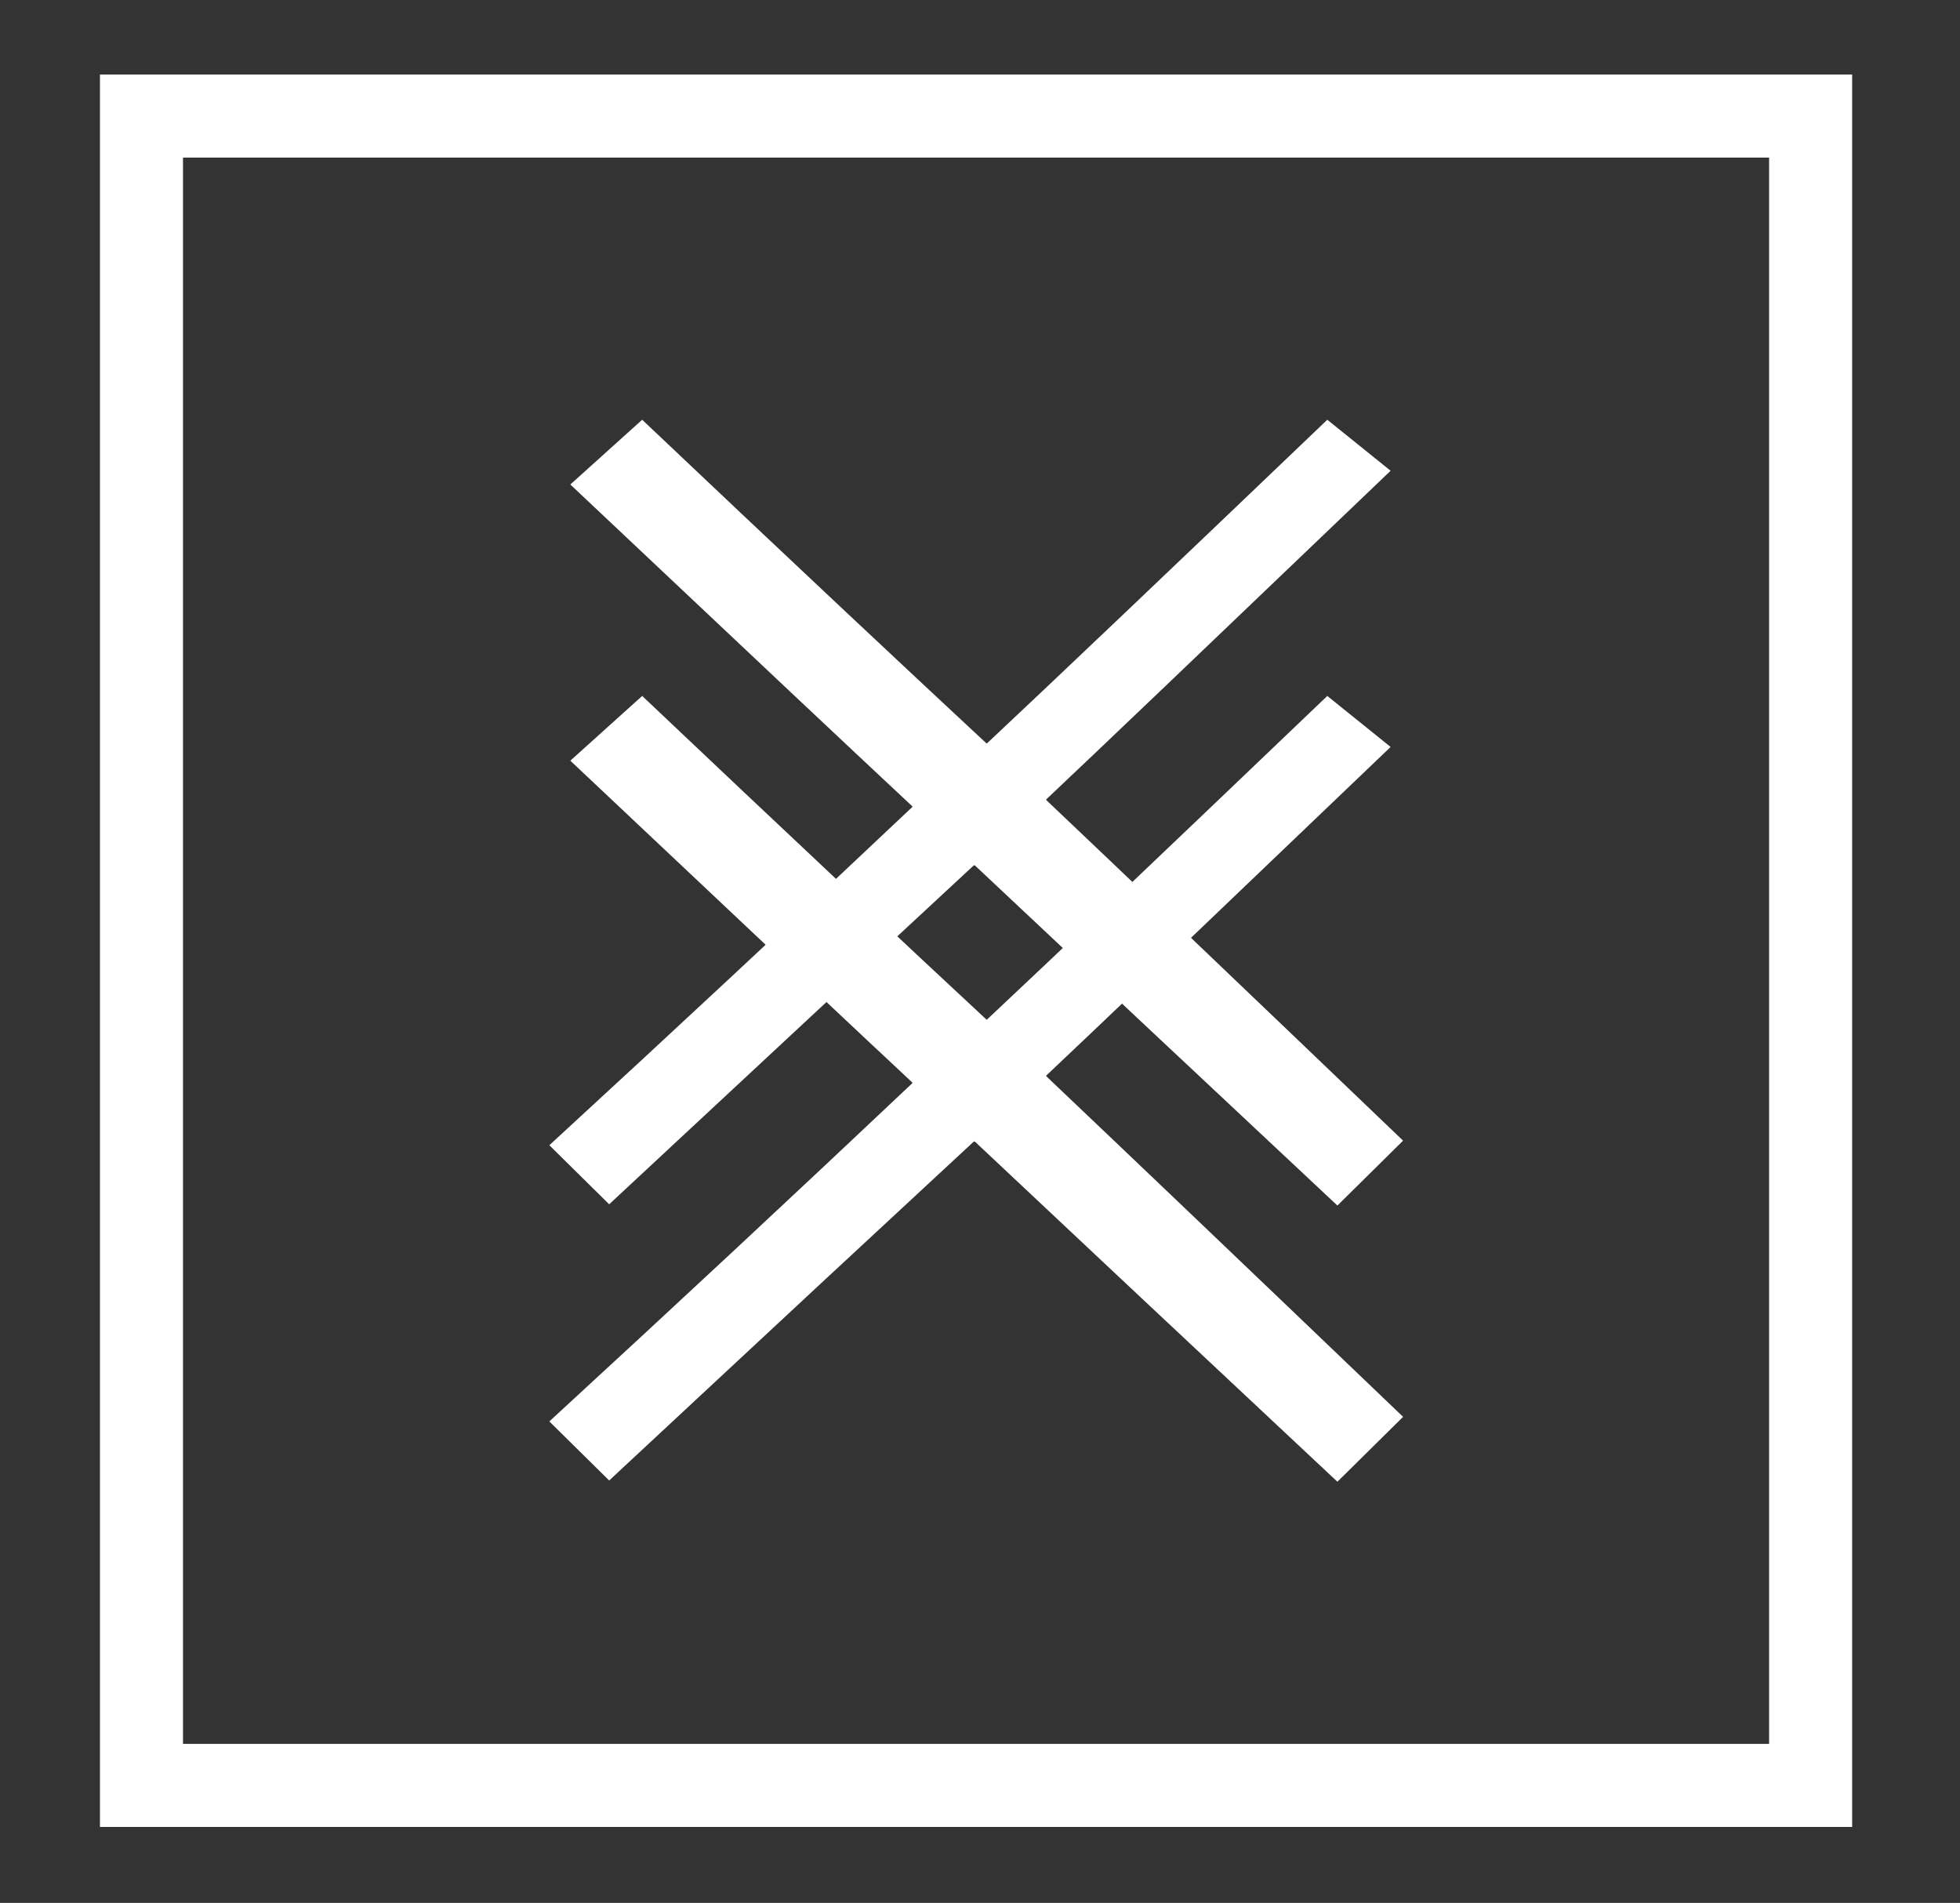
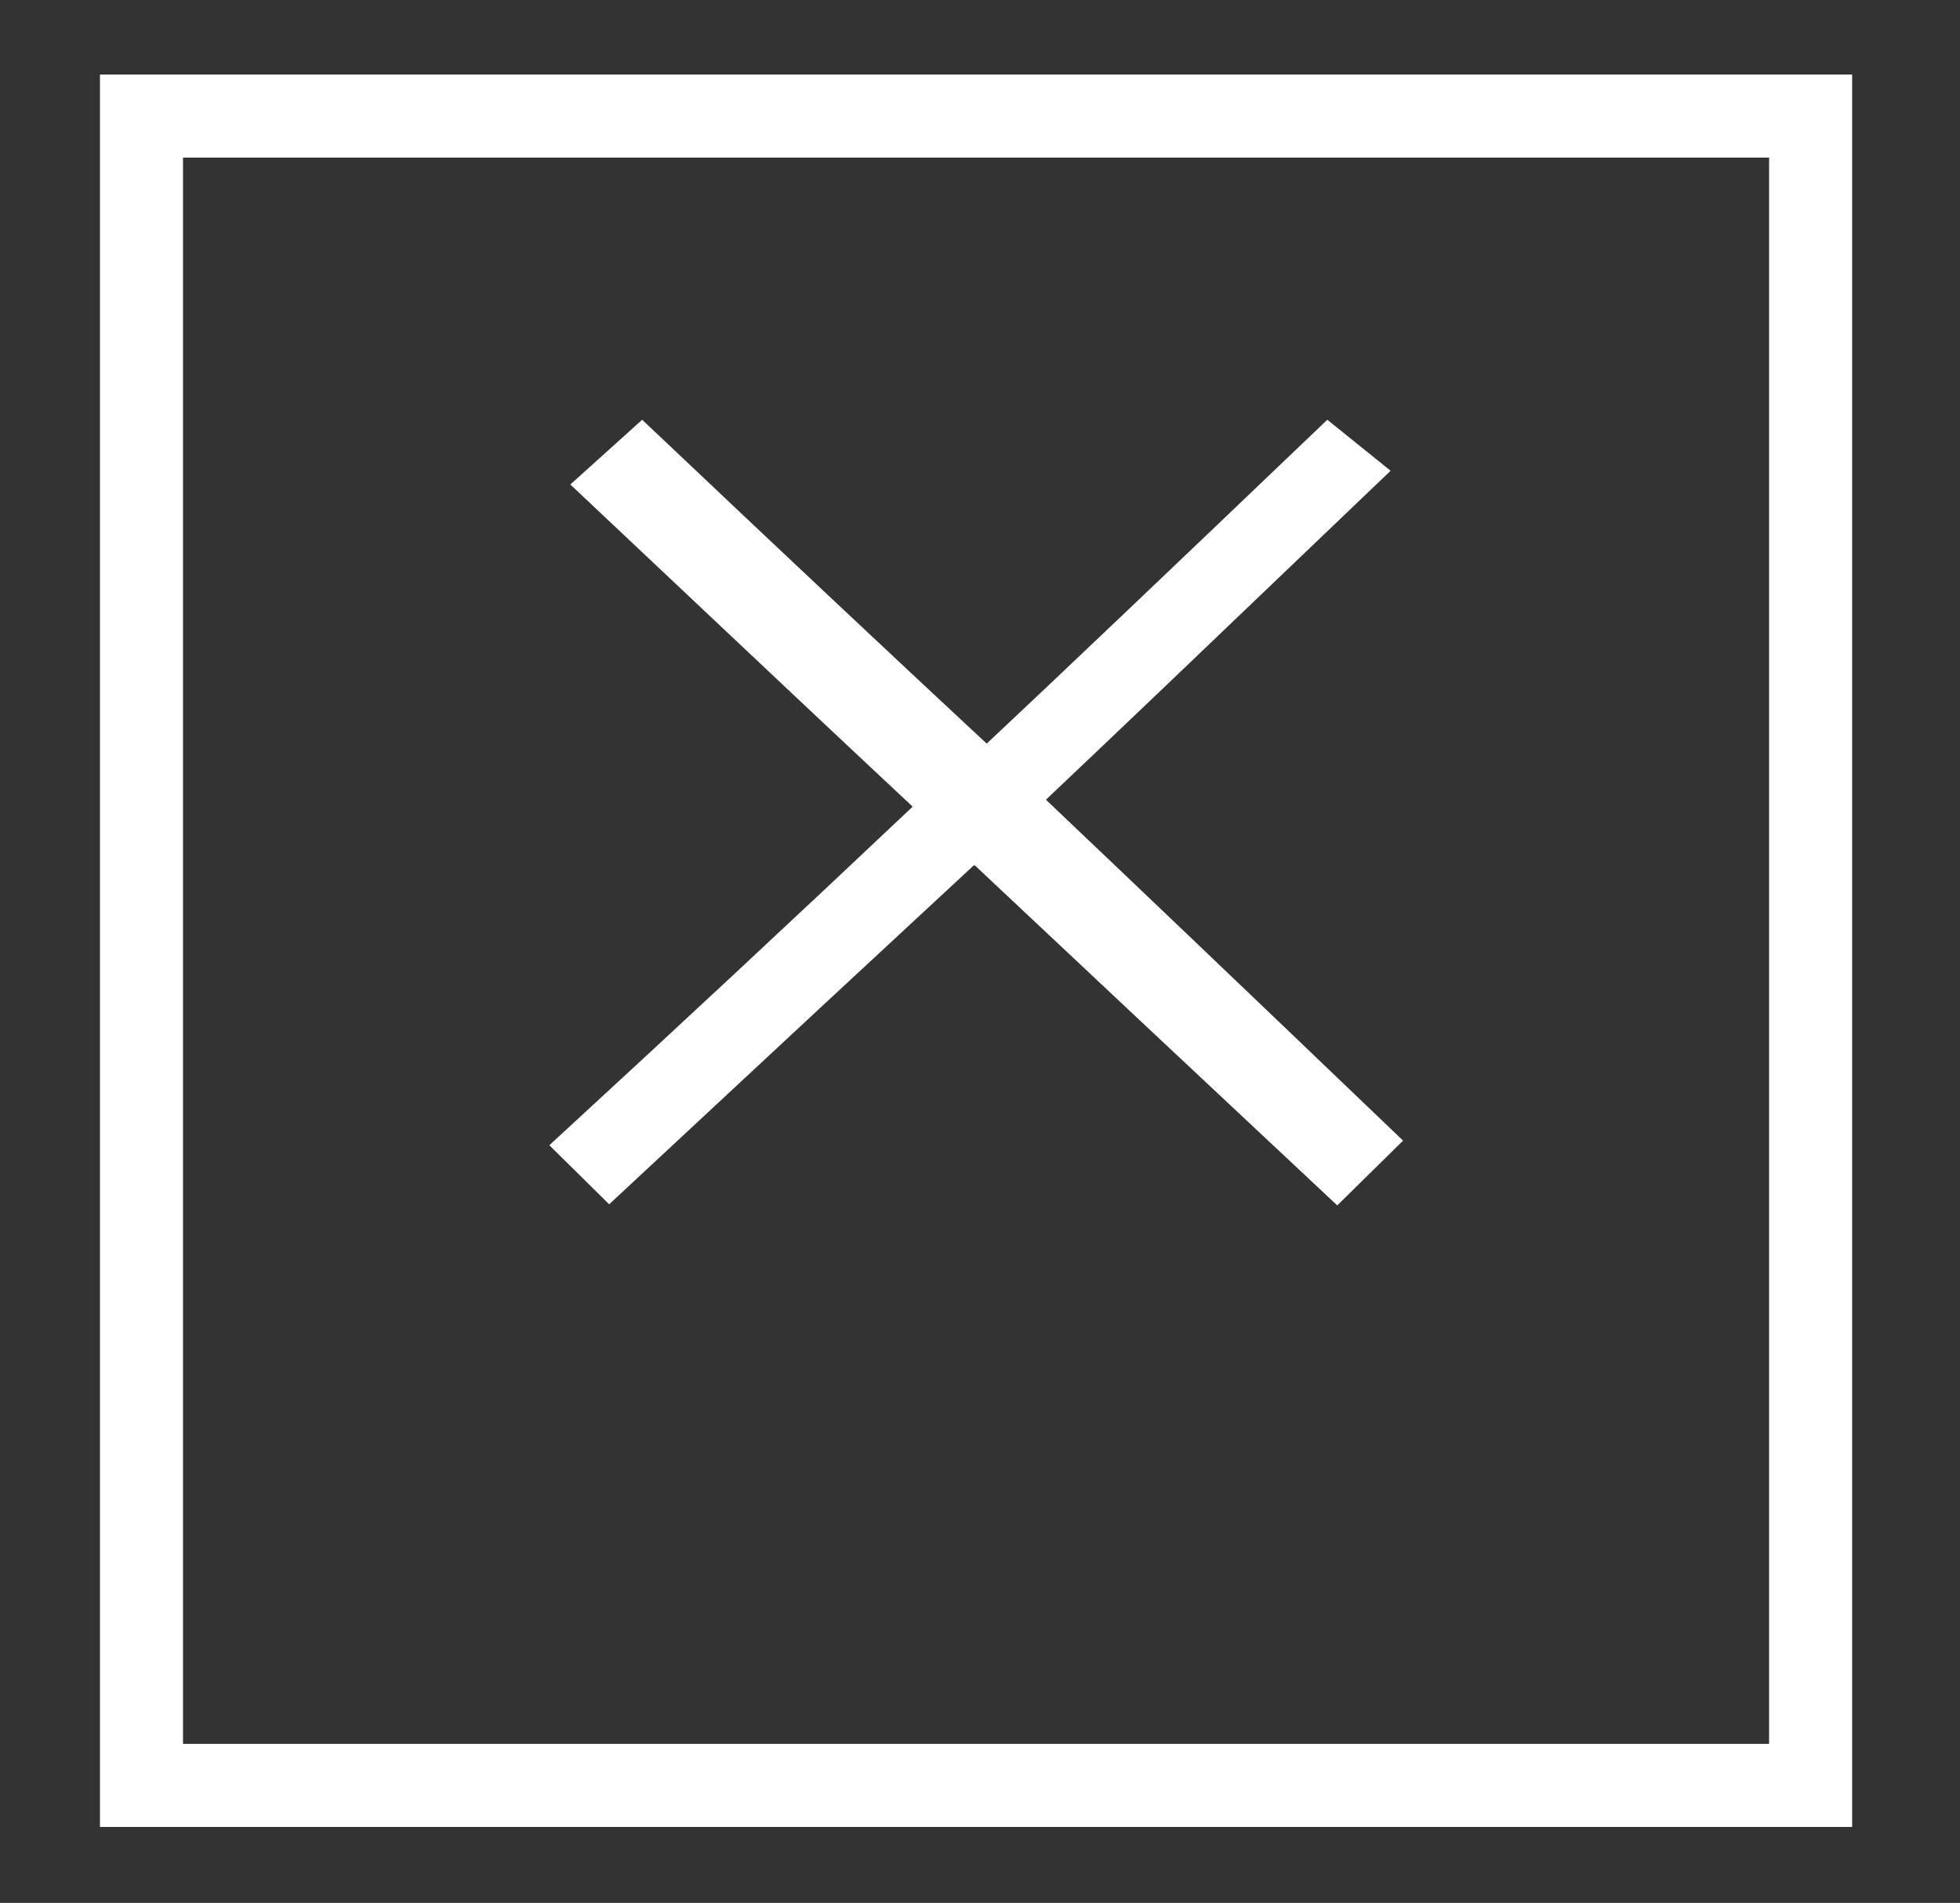
<svg xmlns="http://www.w3.org/2000/svg" id="Layer_1" data-name="Layer 1" viewBox="0 0 124.13 120.5">
  <rect x="0" y="0" width="124.13" height="120.5" fill="#333333" stroke="none" />
  <defs>
    <style>
      .cls-1 {
        fill: #fff;
        stroke-width: 0px;
      }
    </style>
  </defs>
  <g>
-     <path class="cls-1" d="m84.69,76.33c-8.93-8.36-16.58-15.54-22.95-21.53h-.07c-5.41,5.01-13.11,12.16-23.09,21.46l-3.79-3.74c8.05-7.4,15.71-14.54,22.99-21.42v-.04c-3.11-2.9-10.33-9.69-21.66-20.38l4.55-4.1c9.11,8.63,16.38,15.45,21.8,20.49h.04c4.32-4.05,11.5-10.88,21.55-20.49l4.01,3.23c-11.67,11.17-18.93,18.1-21.81,20.81v.04c5.1,4.84,12.64,12.03,22.6,21.57l-4.15,4.1Z" />
-     <path class="cls-1" d="m84.69,93.82c-8.93-8.36-16.58-15.54-22.95-21.53h-.07c-5.41,5.01-13.11,12.16-23.09,21.46l-3.79-3.74c8.05-7.4,15.71-14.54,22.99-21.42v-.04c-3.11-2.9-10.33-9.69-21.66-20.38l4.55-4.1c9.11,8.63,16.38,15.45,21.8,20.49h.04c4.32-4.05,11.5-10.88,21.55-20.49l4.01,3.23c-11.67,11.17-18.93,18.1-21.81,20.81v.04c5.1,4.84,12.64,12.03,22.6,21.57l-4.15,4.1Z" />
+     <path class="cls-1" d="m84.69,76.33c-8.93-8.36-16.58-15.54-22.95-21.53h-.07c-5.41,5.01-13.11,12.16-23.09,21.46l-3.79-3.74c8.05-7.4,15.71-14.54,22.99-21.42v-.04c-3.11-2.9-10.33-9.69-21.66-20.38l4.55-4.1c9.11,8.63,16.38,15.45,21.8,20.49h.04c4.32-4.05,11.5-10.88,21.55-20.49l4.01,3.23c-11.67,11.17-18.93,18.1-21.81,20.81v.04c5.1,4.84,12.64,12.03,22.6,21.57Z" />
  </g>
  <path class="cls-1" d="m117.3,115.69H6.33V4.72h110.97v110.97Zm-105.71-5.26h100.45V9.98H11.59v100.45Z" />
</svg>